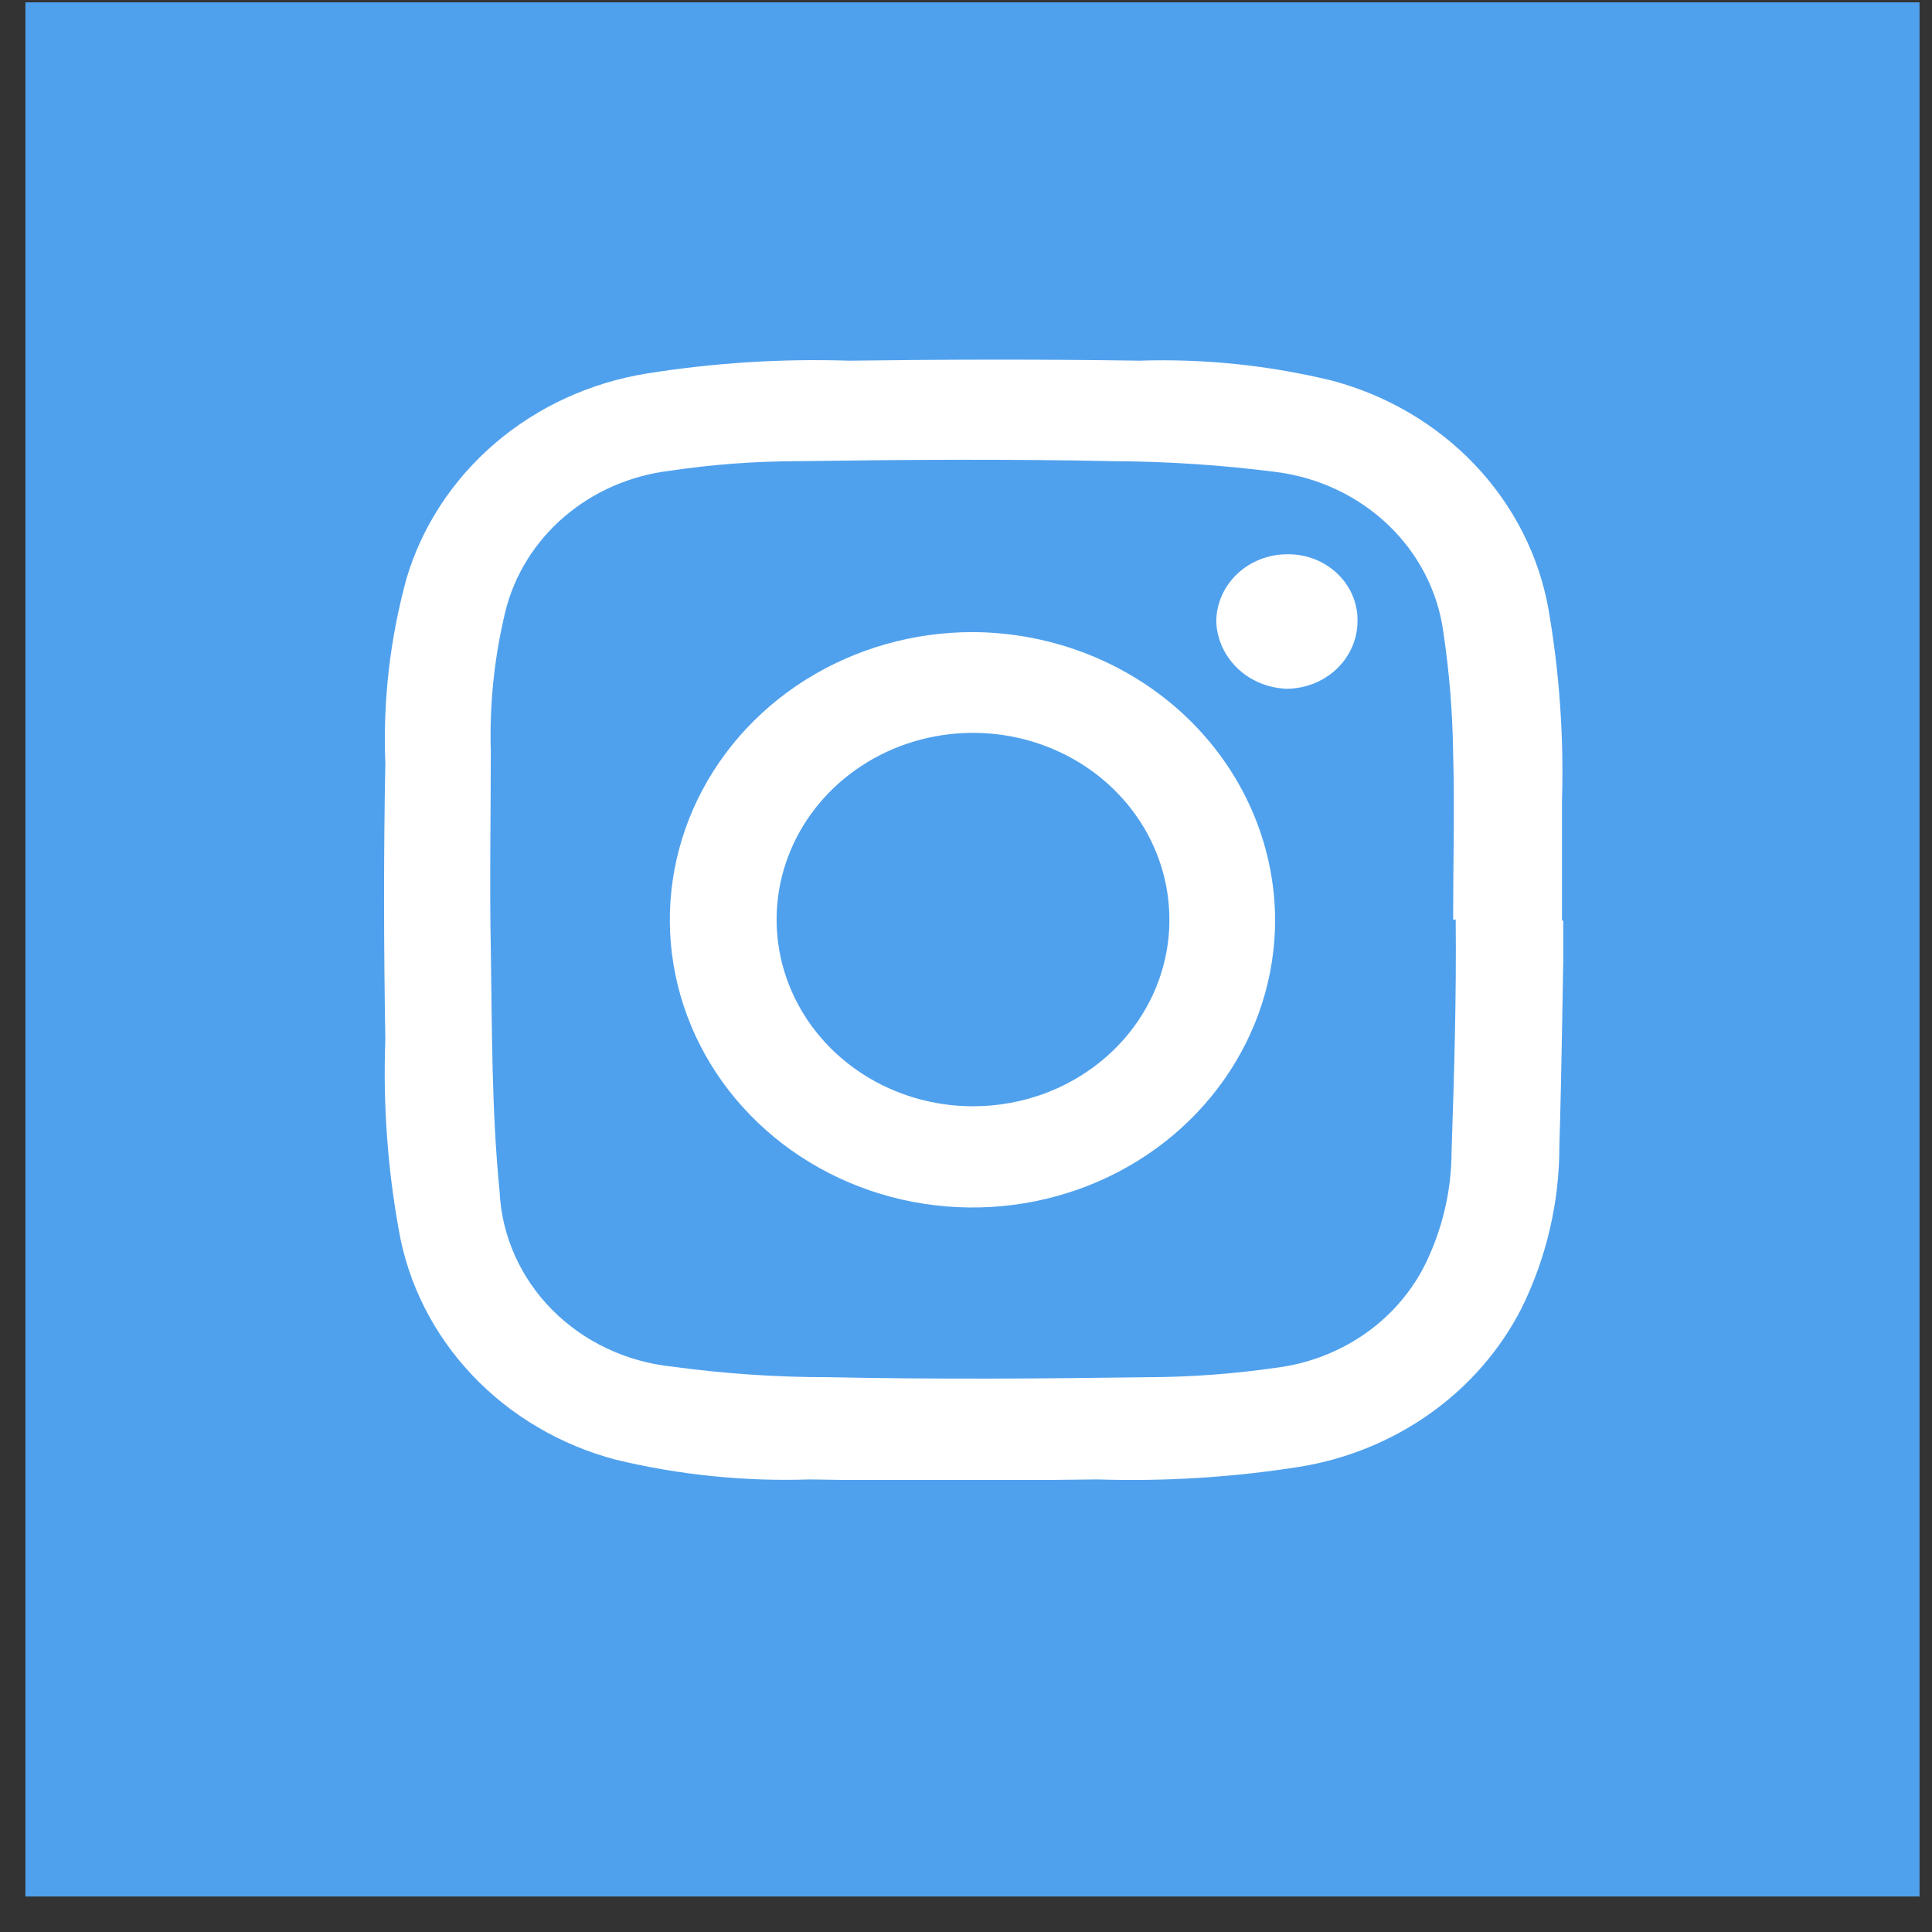
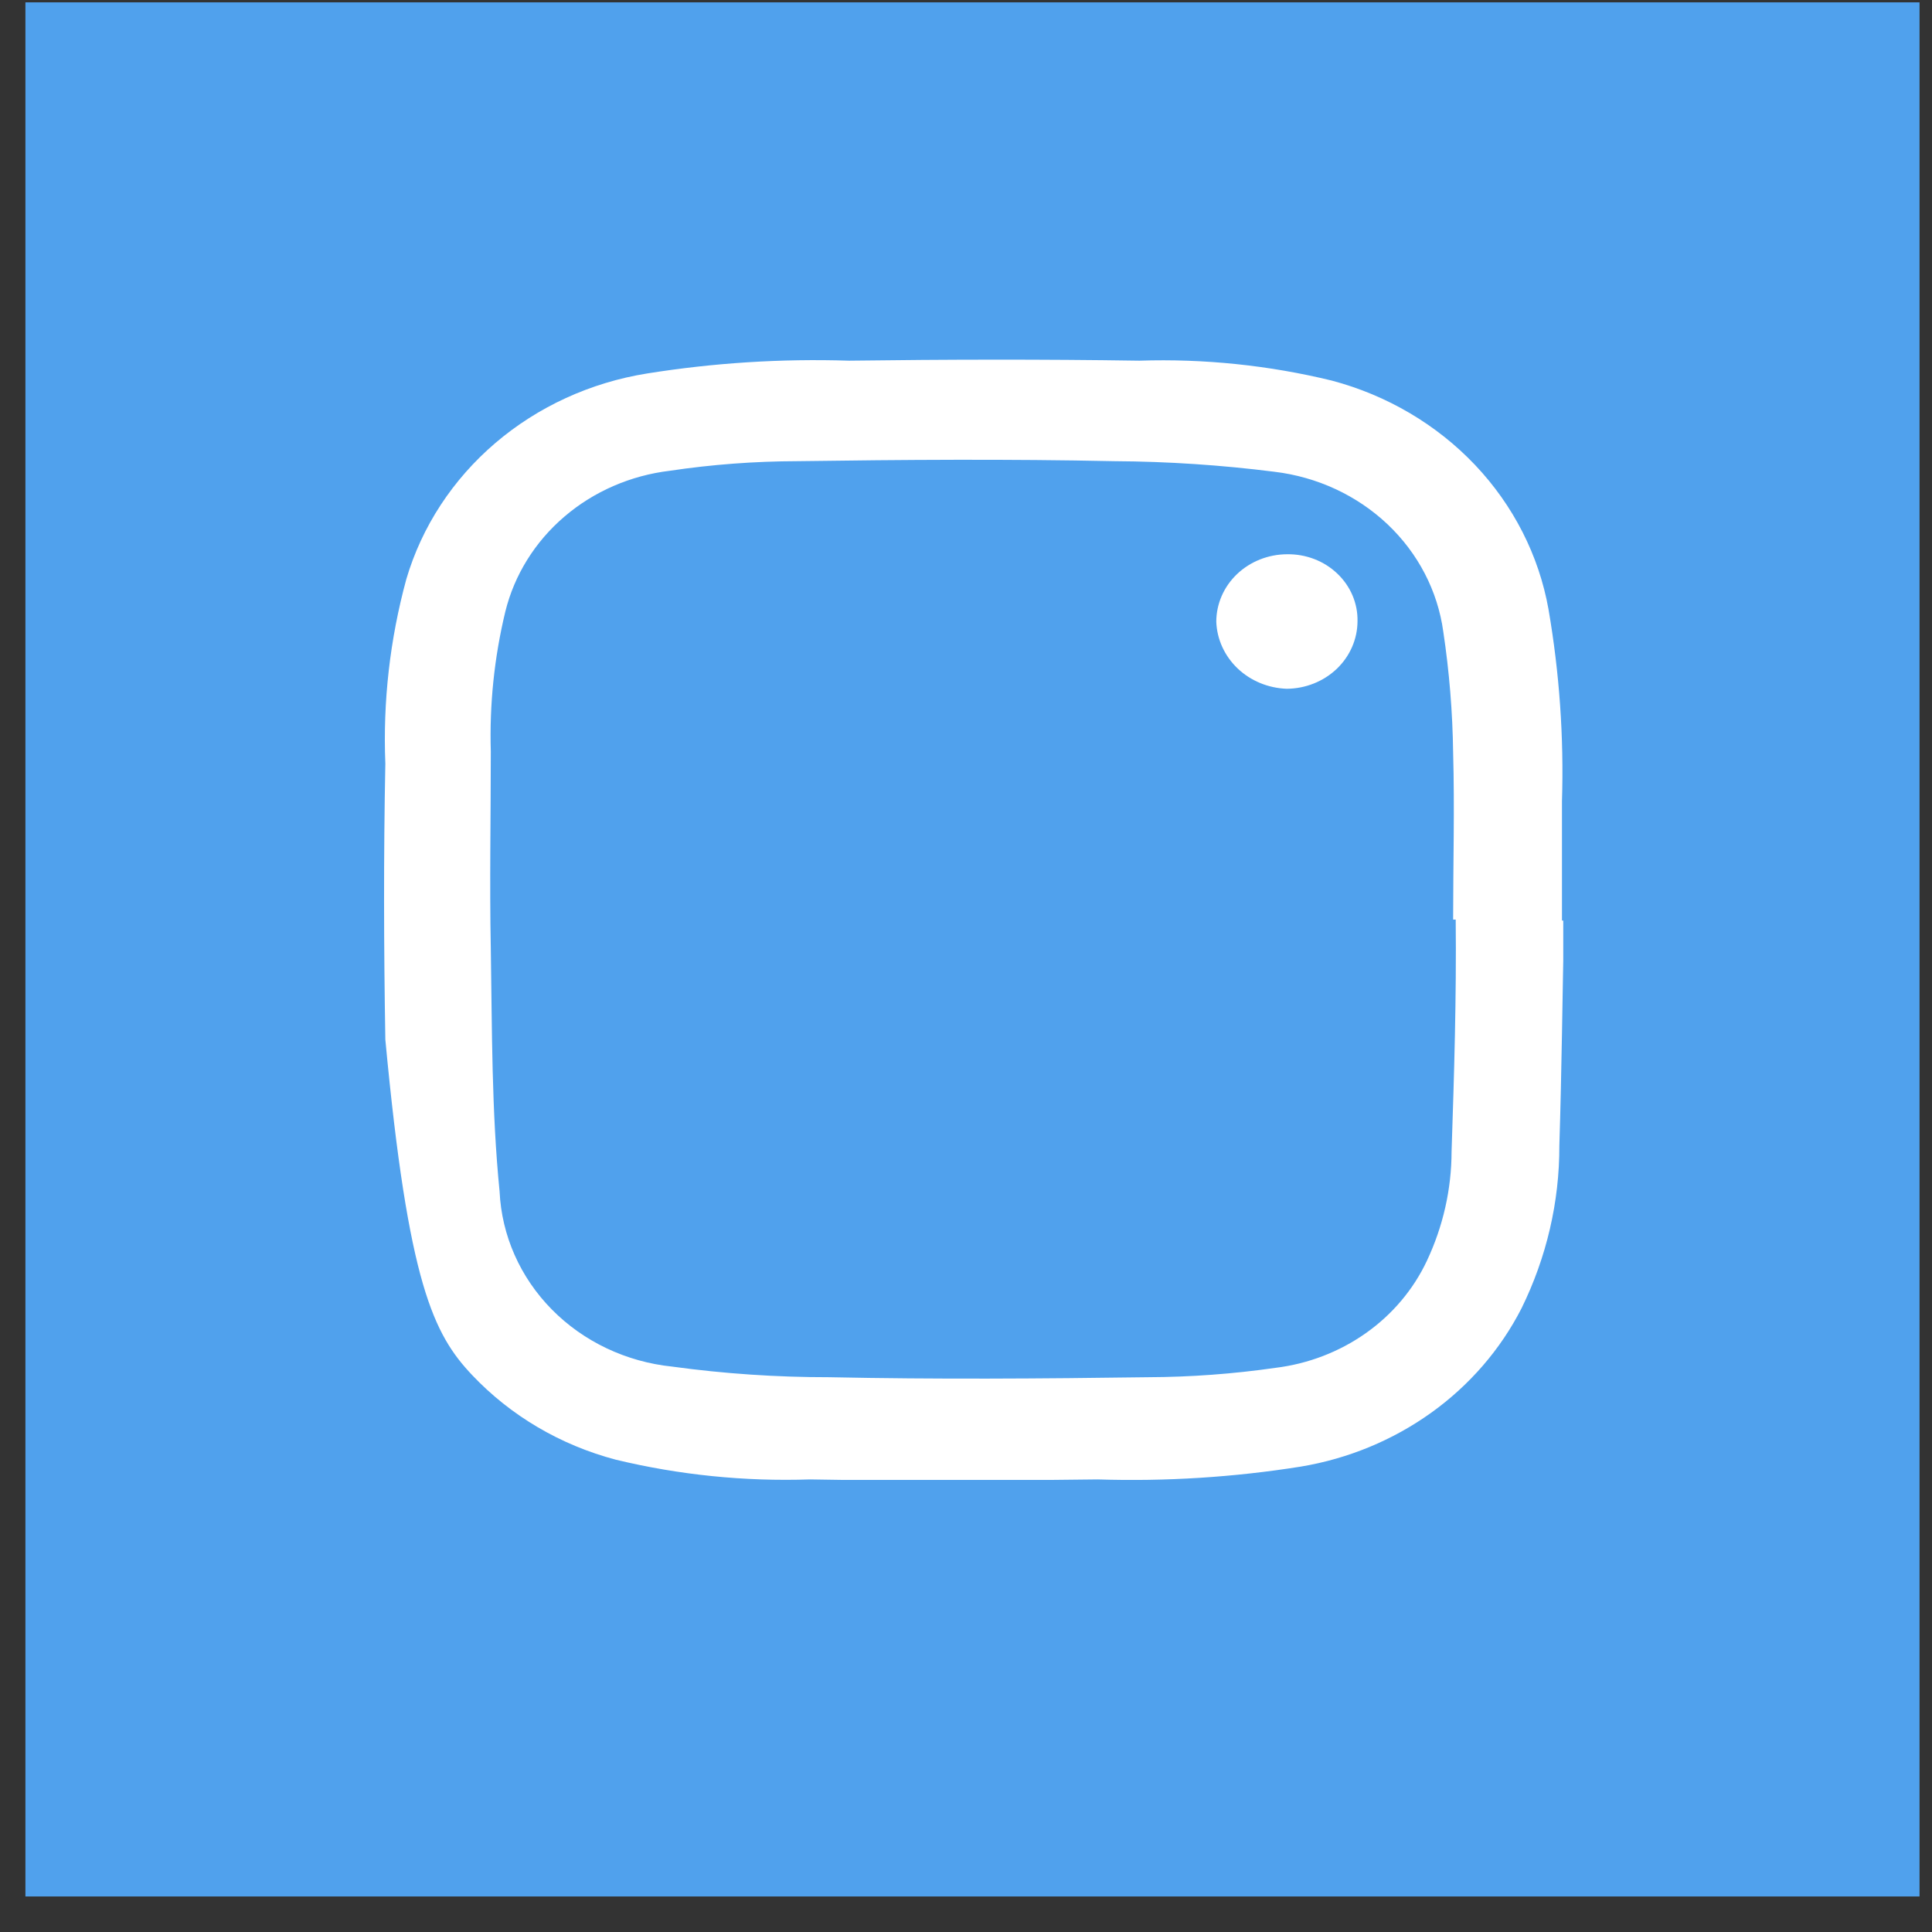
<svg xmlns="http://www.w3.org/2000/svg" width="51" height="51" viewBox="0 0 51 51" fill="none">
  <rect x="0" y="0" width="51" height="51" fill="#333333" stroke="none" />
  <rect x="0.671" y="0.062" width="50" height="50" fill="#50A1ED" />
  <g clip-path="url(#clip0_5223_23)">
-     <path d="M25.705 16.686C24.124 16.68 22.576 17.12 21.258 17.95C19.939 18.781 18.91 19.965 18.3 21.352C17.69 22.739 17.527 24.267 17.831 25.742C18.136 27.218 18.894 28.574 20.01 29.639C21.126 30.704 22.549 31.431 24.1 31.727C25.651 32.022 27.259 31.874 28.72 31.3C30.182 30.726 31.432 29.753 32.311 28.503C33.191 27.254 33.66 25.784 33.66 24.281C33.651 22.275 32.811 20.353 31.322 18.931C29.833 17.51 27.815 16.703 25.705 16.686ZM25.671 29.203C24.647 29.2 23.646 28.909 22.795 28.366C21.945 27.823 21.282 27.053 20.892 26.153C20.501 25.252 20.4 24.262 20.601 23.307C20.802 22.352 21.296 21.475 22.021 20.787C22.746 20.099 23.669 19.63 24.674 19.44C25.679 19.25 26.721 19.348 27.667 19.72C28.614 20.092 29.423 20.723 29.993 21.532C30.563 22.342 30.868 23.294 30.869 24.268C30.871 24.917 30.738 25.56 30.477 26.16C30.216 26.76 29.834 27.305 29.35 27.763C28.867 28.222 28.294 28.585 27.662 28.832C27.03 29.079 26.354 29.205 25.671 29.203Z" fill="white" />
    <path d="M33.975 14.631C33.479 14.633 33.004 14.822 32.654 15.155C32.304 15.489 32.107 15.942 32.107 16.413C32.124 16.877 32.326 17.317 32.671 17.646C33.016 17.974 33.48 18.165 33.968 18.182C34.463 18.178 34.937 17.989 35.287 17.656C35.636 17.322 35.833 16.871 35.835 16.4C35.84 16.166 35.795 15.935 35.703 15.718C35.611 15.501 35.474 15.305 35.3 15.14C35.127 14.975 34.92 14.844 34.692 14.757C34.464 14.67 34.22 14.627 33.975 14.631Z" fill="white" />
-     <path d="M41.232 24.3C41.232 23.247 41.232 22.2 41.232 21.153C41.285 19.456 41.165 17.757 40.876 16.081C40.623 14.664 39.951 13.344 38.939 12.275C37.926 11.207 36.615 10.434 35.158 10.047C33.499 9.643 31.788 9.465 30.076 9.521C27.518 9.482 24.967 9.488 22.409 9.521C20.625 9.464 18.84 9.578 17.08 9.859C15.588 10.098 14.199 10.735 13.074 11.696C11.949 12.658 11.134 13.903 10.726 15.288C10.293 16.877 10.106 18.518 10.172 20.158C10.124 22.584 10.131 25.015 10.172 27.441C10.109 29.125 10.228 30.812 10.528 32.473C10.776 33.898 11.448 35.225 12.463 36.298C13.479 37.372 14.796 38.148 16.259 38.533C17.933 38.936 19.657 39.111 21.383 39.053C23.913 39.099 26.444 39.086 28.975 39.053C30.77 39.11 32.566 38.997 34.337 38.715C35.587 38.507 36.767 38.019 37.781 37.292C38.794 36.565 39.611 35.62 40.165 34.535C40.826 33.191 41.167 31.726 41.163 30.243C41.225 28.292 41.245 26.283 41.286 24.3H41.232ZM38.318 30.399C38.316 31.392 38.094 32.373 37.668 33.279C37.312 34.037 36.757 34.696 36.056 35.191C35.356 35.686 34.533 36.002 33.667 36.108C32.553 36.268 31.428 36.351 30.302 36.355C27.497 36.394 24.693 36.414 21.889 36.355C20.502 36.356 19.116 36.263 17.744 36.075C16.529 35.949 15.401 35.414 14.566 34.566C13.73 33.718 13.242 32.613 13.188 31.452C12.976 29.326 12.99 27.181 12.956 25.041C12.922 23.312 12.956 21.576 12.956 19.84C12.919 18.598 13.047 17.357 13.339 16.146C13.577 15.179 14.12 14.304 14.897 13.639C15.673 12.974 16.645 12.551 17.682 12.427C18.793 12.261 19.916 12.177 21.041 12.174C23.831 12.135 26.629 12.115 29.419 12.174C30.831 12.182 32.24 12.276 33.639 12.453C34.769 12.588 35.82 13.076 36.627 13.839C37.434 14.603 37.952 15.6 38.099 16.673C38.258 17.731 38.345 18.797 38.359 19.866C38.4 21.335 38.359 22.805 38.359 24.274H38.427C38.448 26.322 38.386 28.357 38.318 30.399Z" fill="white" />
+     <path d="M41.232 24.3C41.232 23.247 41.232 22.2 41.232 21.153C41.285 19.456 41.165 17.757 40.876 16.081C40.623 14.664 39.951 13.344 38.939 12.275C37.926 11.207 36.615 10.434 35.158 10.047C33.499 9.643 31.788 9.465 30.076 9.521C27.518 9.482 24.967 9.488 22.409 9.521C20.625 9.464 18.84 9.578 17.08 9.859C15.588 10.098 14.199 10.735 13.074 11.696C11.949 12.658 11.134 13.903 10.726 15.288C10.293 16.877 10.106 18.518 10.172 20.158C10.124 22.584 10.131 25.015 10.172 27.441C10.776 33.898 11.448 35.225 12.463 36.298C13.479 37.372 14.796 38.148 16.259 38.533C17.933 38.936 19.657 39.111 21.383 39.053C23.913 39.099 26.444 39.086 28.975 39.053C30.77 39.11 32.566 38.997 34.337 38.715C35.587 38.507 36.767 38.019 37.781 37.292C38.794 36.565 39.611 35.62 40.165 34.535C40.826 33.191 41.167 31.726 41.163 30.243C41.225 28.292 41.245 26.283 41.286 24.3H41.232ZM38.318 30.399C38.316 31.392 38.094 32.373 37.668 33.279C37.312 34.037 36.757 34.696 36.056 35.191C35.356 35.686 34.533 36.002 33.667 36.108C32.553 36.268 31.428 36.351 30.302 36.355C27.497 36.394 24.693 36.414 21.889 36.355C20.502 36.356 19.116 36.263 17.744 36.075C16.529 35.949 15.401 35.414 14.566 34.566C13.73 33.718 13.242 32.613 13.188 31.452C12.976 29.326 12.99 27.181 12.956 25.041C12.922 23.312 12.956 21.576 12.956 19.84C12.919 18.598 13.047 17.357 13.339 16.146C13.577 15.179 14.12 14.304 14.897 13.639C15.673 12.974 16.645 12.551 17.682 12.427C18.793 12.261 19.916 12.177 21.041 12.174C23.831 12.135 26.629 12.115 29.419 12.174C30.831 12.182 32.24 12.276 33.639 12.453C34.769 12.588 35.82 13.076 36.627 13.839C37.434 14.603 37.952 15.6 38.099 16.673C38.258 17.731 38.345 18.797 38.359 19.866C38.4 21.335 38.359 22.805 38.359 24.274H38.427C38.448 26.322 38.386 28.357 38.318 30.399Z" fill="white" />
  </g>
  <defs>
    <clipPath id="clip0_5223_23">
      <rect width="31.135" height="29.578" fill="white" transform="translate(10.131 9.488)" />
    </clipPath>
  </defs>
</svg>